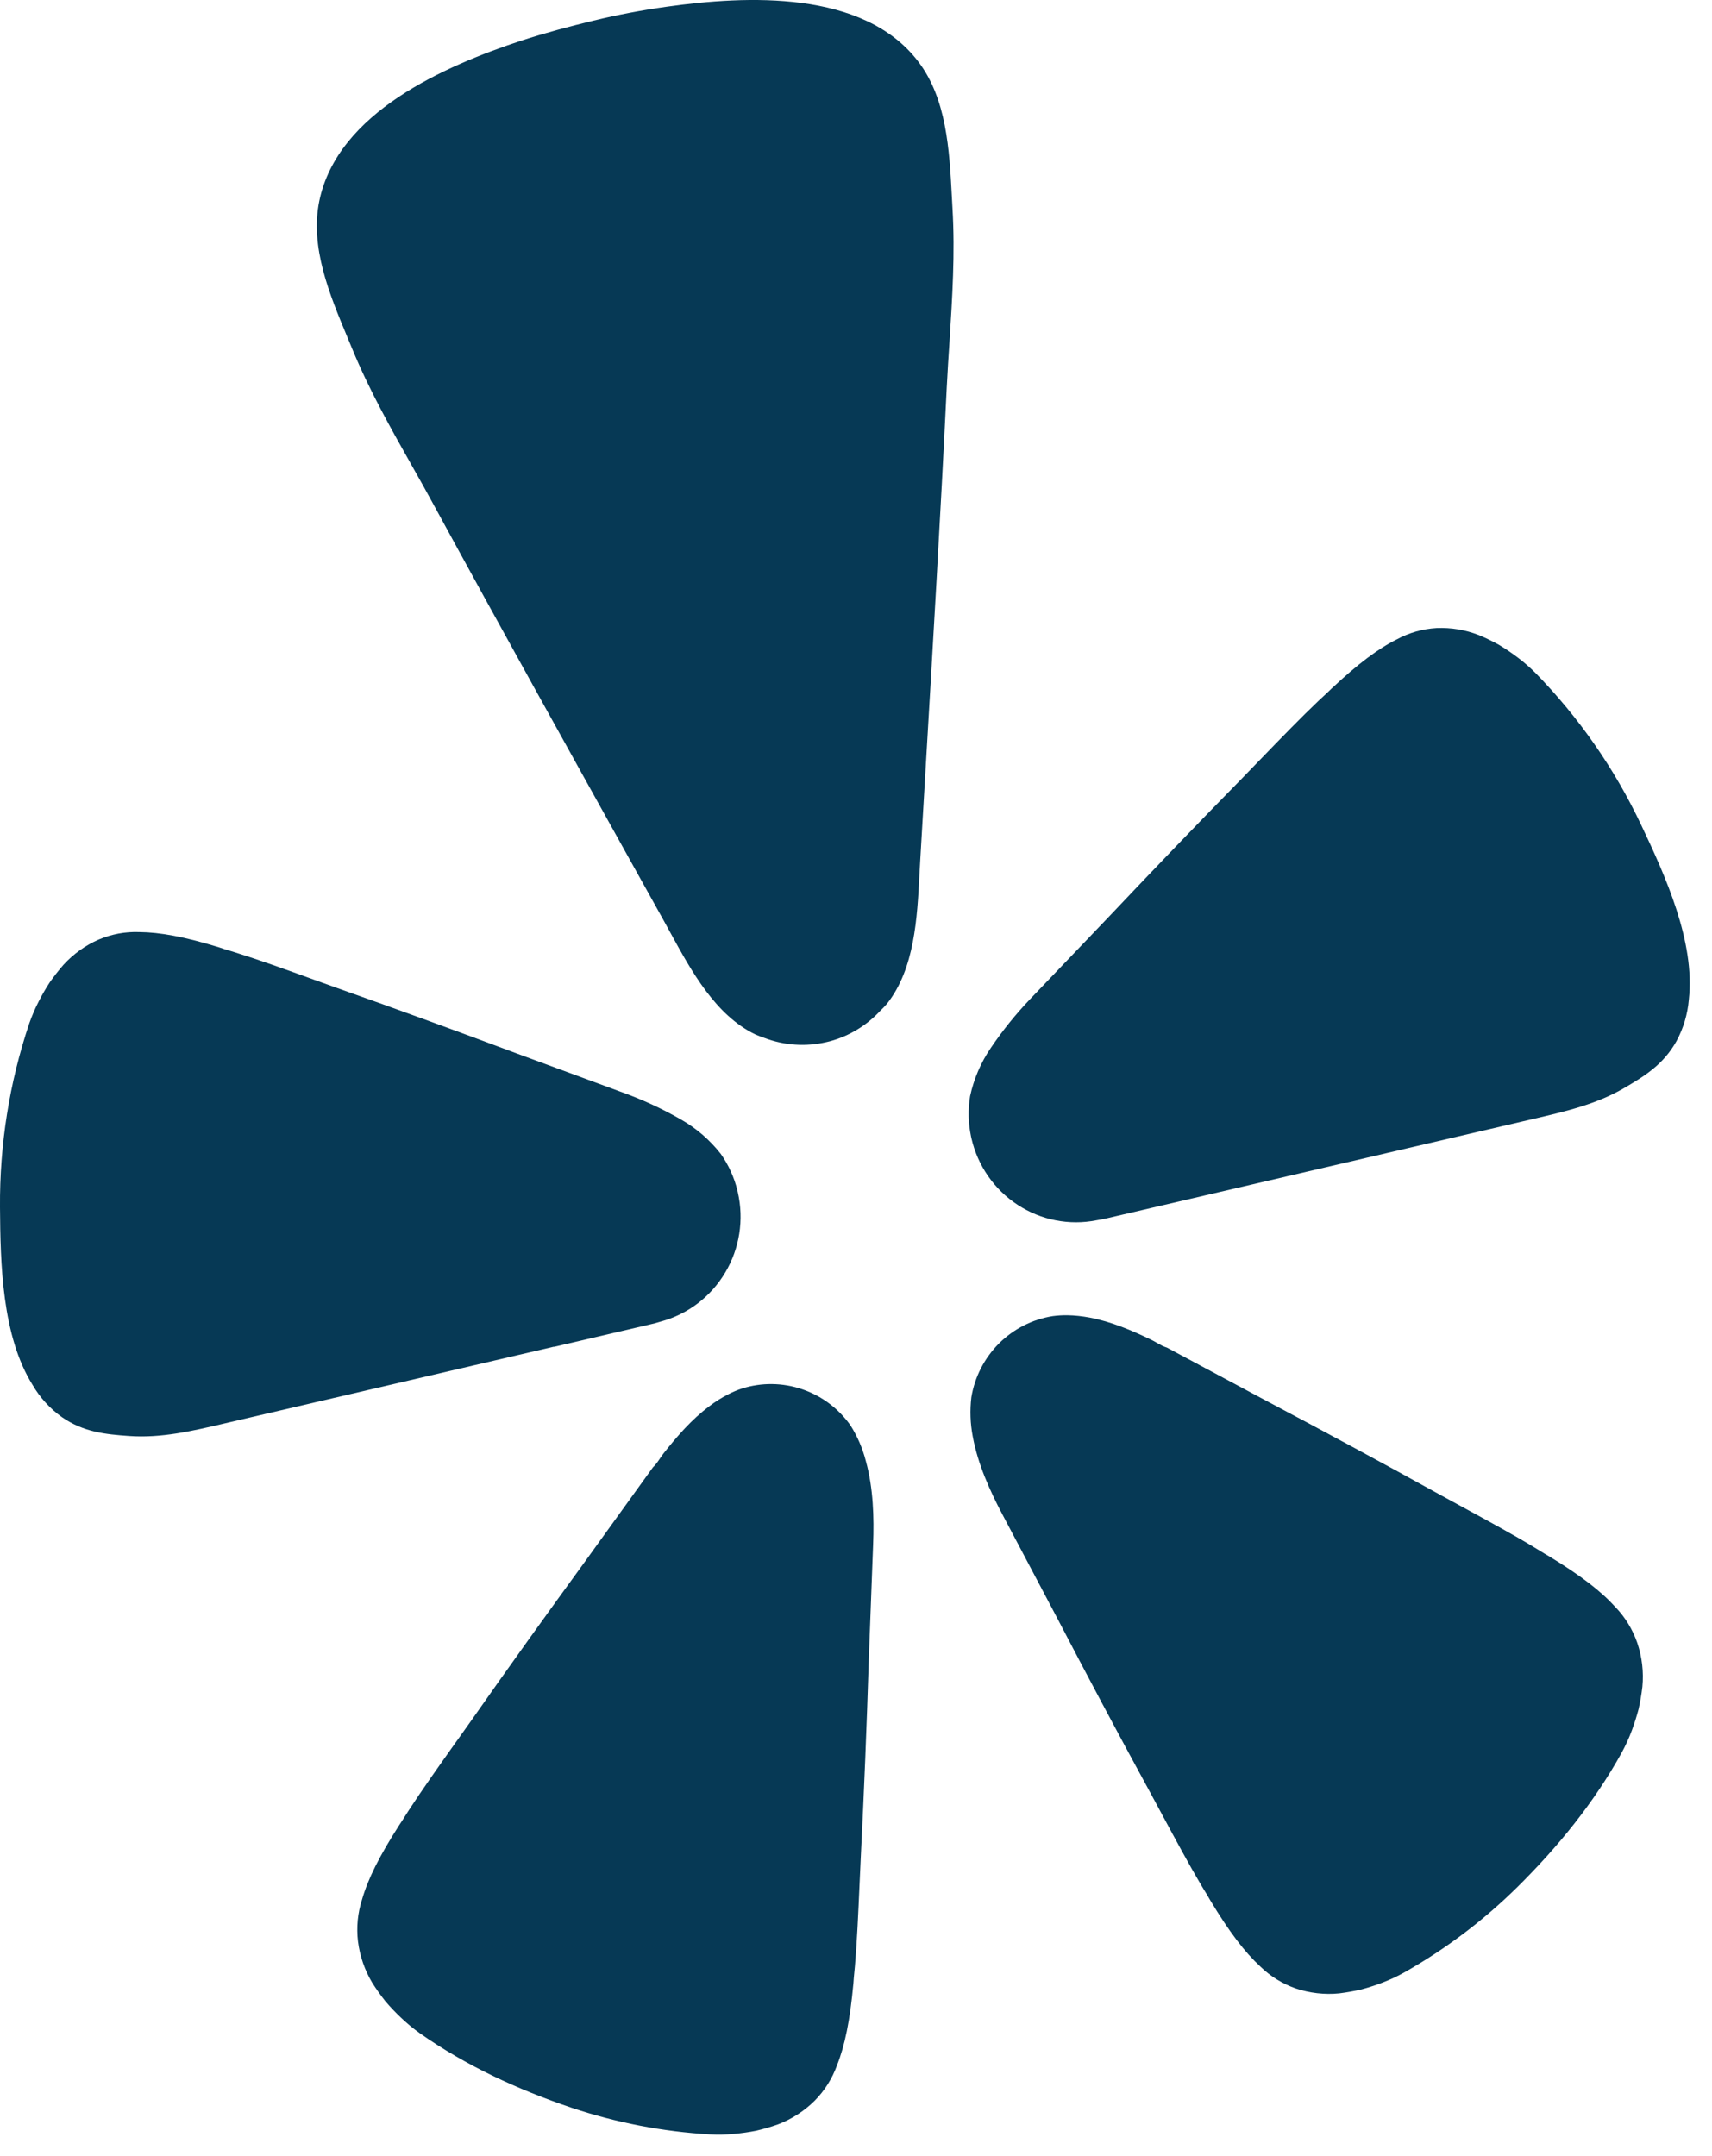
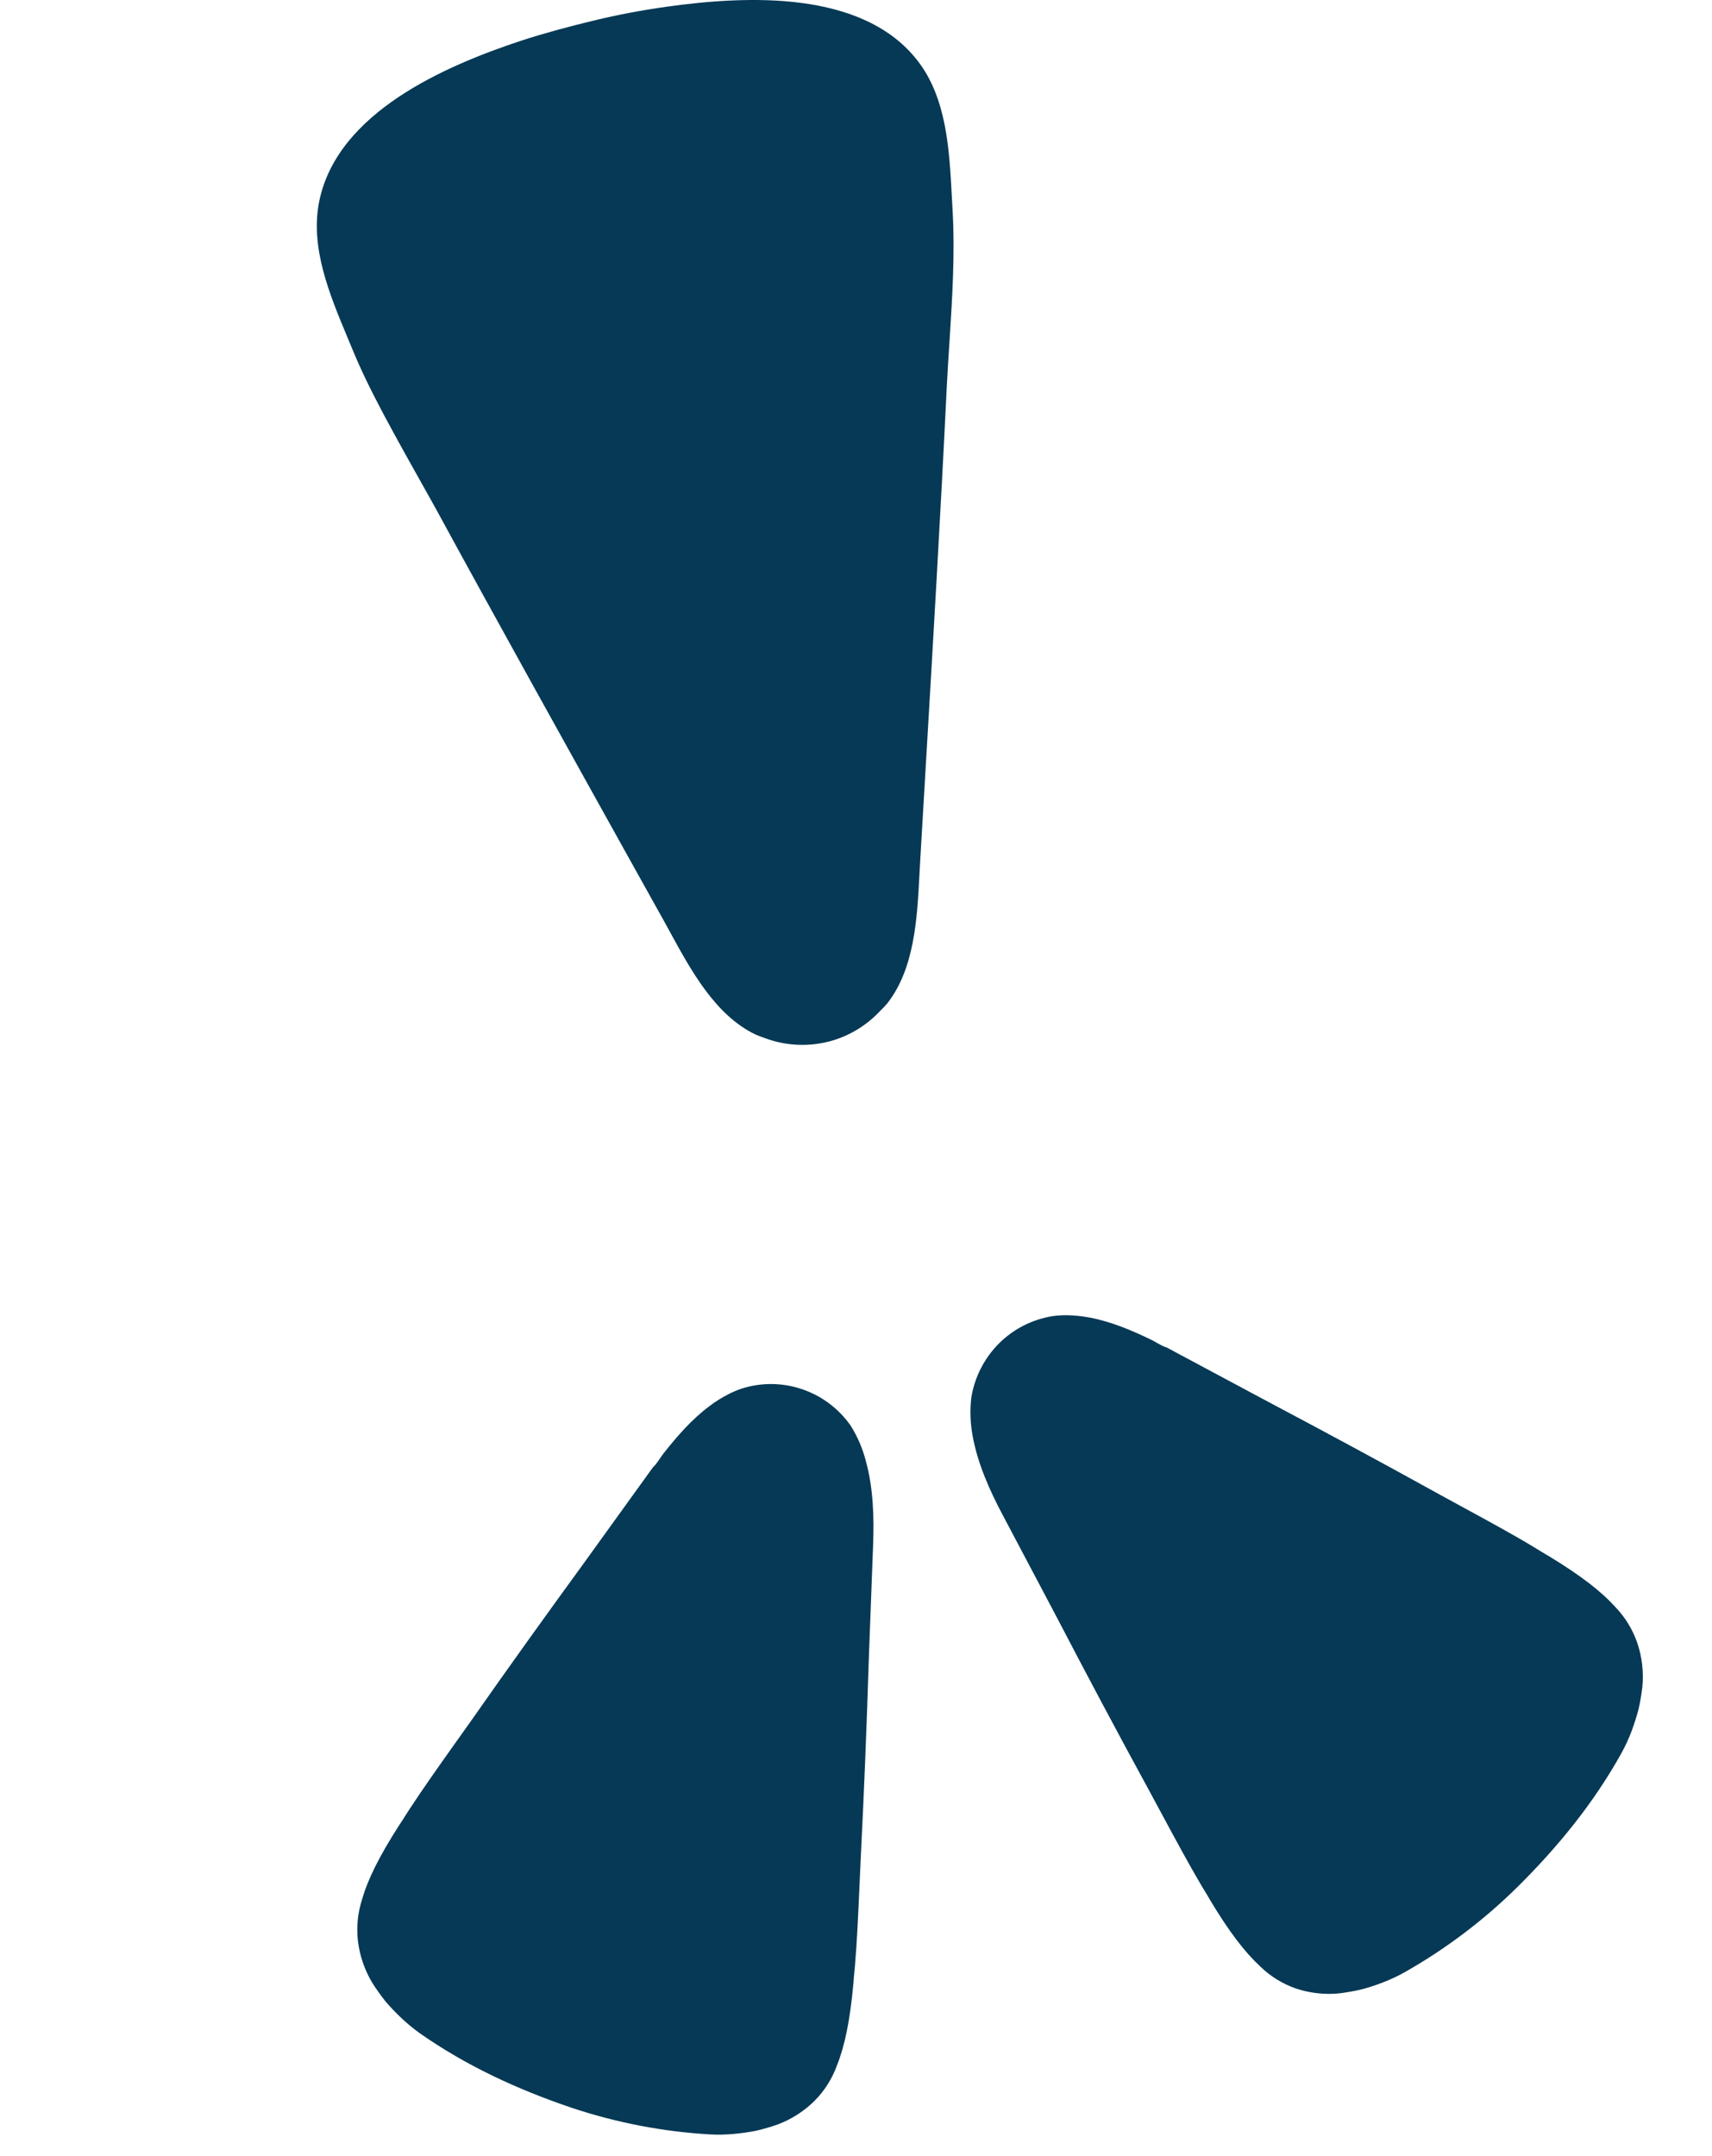
<svg xmlns="http://www.w3.org/2000/svg" width="27" height="34" viewBox="0 0 27 34" fill="none">
-   <path d="M14.501 13.782C14.465 14.479 14.425 15.276 13.989 15.828C13.955 15.868 13.918 15.906 13.879 15.943C13.666 16.172 13.393 16.337 13.092 16.419L13.034 16.433C12.709 16.509 12.368 16.486 12.055 16.367C12.007 16.351 11.96 16.333 11.914 16.313C11.285 16.011 10.904 15.314 10.571 14.705C10.535 14.639 10.499 14.573 10.464 14.51L9.969 13.622C8.927 11.749 7.884 9.877 6.858 7.994C6.742 7.779 6.622 7.567 6.502 7.354C6.161 6.751 5.822 6.15 5.555 5.501C5.53 5.44 5.504 5.378 5.478 5.316C5.196 4.64 4.887 3.899 5.035 3.172C5.323 1.77 7.02 1.038 8.227 0.639C8.598 0.519 8.977 0.418 9.36 0.325C9.743 0.232 10.129 0.16 10.514 0.106C11.773 -0.07 13.616 -0.163 14.481 0.97C14.929 1.557 14.972 2.359 15.011 3.091C15.015 3.159 15.018 3.226 15.022 3.293C15.063 3.995 15.019 4.686 14.975 5.38C14.959 5.623 14.943 5.867 14.931 6.111C14.834 8.114 14.716 10.116 14.598 12.117C14.569 12.6 14.541 13.082 14.513 13.565C14.509 13.636 14.505 13.709 14.501 13.782Z" fill="#063955" />
-   <path d="M25.883 13.009C25.463 12.121 24.899 11.31 24.214 10.61C24.125 10.522 24.031 10.439 23.93 10.364C23.837 10.294 23.741 10.229 23.641 10.169C23.539 10.112 23.433 10.061 23.326 10.016C23.113 9.932 22.884 9.894 22.655 9.904C22.437 9.917 22.223 9.977 22.03 10.082C21.737 10.228 21.419 10.465 20.998 10.86C20.959 10.899 20.914 10.941 20.869 10.982L20.837 11.012L20.8 11.046C20.521 11.311 20.217 11.625 19.87 11.983L19.605 12.257C18.893 12.982 18.192 13.712 17.495 14.449L16.249 15.752C16.021 15.991 15.813 16.248 15.628 16.522C15.47 16.753 15.358 17.013 15.299 17.287C15.265 17.497 15.27 17.712 15.314 17.921L15.32 17.949C15.419 18.381 15.679 18.757 16.047 18.998C16.415 19.24 16.862 19.328 17.293 19.243C17.361 19.233 17.414 19.221 17.446 19.214L24.192 17.642C24.683 17.528 25.177 17.414 25.617 17.156C25.933 16.971 26.233 16.788 26.439 16.419C26.549 16.216 26.616 15.993 26.635 15.762C26.736 14.849 26.264 13.812 25.883 13.009Z" fill="#063955" />
-   <path d="M8.736 21.239L10.273 20.88C10.305 20.873 10.358 20.86 10.424 20.839C10.848 20.724 11.211 20.448 11.437 20.068C11.664 19.688 11.735 19.234 11.636 18.802L11.63 18.774C11.58 18.568 11.491 18.372 11.369 18.198C11.197 17.978 10.984 17.793 10.742 17.655C10.457 17.491 10.158 17.352 9.85 17.239L8.165 16.618C7.219 16.264 6.273 15.918 5.319 15.581C5.196 15.537 5.076 15.494 4.96 15.452C4.494 15.283 4.085 15.136 3.72 15.022C3.691 15.013 3.662 15.004 3.633 14.995C3.573 14.978 3.513 14.96 3.462 14.941C2.911 14.771 2.523 14.701 2.196 14.698C1.977 14.69 1.759 14.73 1.557 14.816C1.347 14.907 1.158 15.043 1.002 15.213C0.925 15.301 0.853 15.394 0.785 15.49C0.721 15.588 0.663 15.689 0.61 15.793C0.552 15.905 0.503 16.021 0.461 16.14C0.148 17.073 -0.007 18.051 0 19.036C0.006 19.925 0.03 21.067 0.515 21.841C0.631 22.04 0.788 22.212 0.975 22.346C1.32 22.586 1.669 22.618 2.033 22.644C2.541 22.681 3.035 22.565 3.526 22.45L8.732 21.237L8.736 21.239Z" fill="#063955" />
+   <path d="M14.501 13.782C14.465 14.479 14.425 15.276 13.989 15.828C13.955 15.868 13.918 15.906 13.879 15.943C13.666 16.172 13.393 16.337 13.092 16.419L13.034 16.433C12.709 16.509 12.368 16.486 12.055 16.367C12.007 16.351 11.96 16.333 11.914 16.313C11.285 16.011 10.904 15.314 10.571 14.705C10.535 14.639 10.499 14.573 10.464 14.51L9.969 13.622C8.927 11.749 7.884 9.877 6.858 7.994C6.161 6.751 5.822 6.15 5.555 5.501C5.53 5.44 5.504 5.378 5.478 5.316C5.196 4.64 4.887 3.899 5.035 3.172C5.323 1.77 7.02 1.038 8.227 0.639C8.598 0.519 8.977 0.418 9.36 0.325C9.743 0.232 10.129 0.16 10.514 0.106C11.773 -0.07 13.616 -0.163 14.481 0.97C14.929 1.557 14.972 2.359 15.011 3.091C15.015 3.159 15.018 3.226 15.022 3.293C15.063 3.995 15.019 4.686 14.975 5.38C14.959 5.623 14.943 5.867 14.931 6.111C14.834 8.114 14.716 10.116 14.598 12.117C14.569 12.6 14.541 13.082 14.513 13.565C14.509 13.636 14.505 13.709 14.501 13.782Z" fill="#063955" />
  <path d="M13.413 22.477C13.225 22.211 12.958 22.011 12.651 21.907C12.343 21.802 12.011 21.798 11.701 21.896C11.628 21.92 11.557 21.95 11.489 21.985C11.383 22.039 11.282 22.102 11.187 22.175C10.91 22.381 10.677 22.65 10.464 22.92C10.445 22.944 10.427 22.971 10.408 22.999C10.374 23.049 10.339 23.101 10.297 23.139L9.228 24.622C8.623 25.453 8.025 26.285 7.433 27.131C7.356 27.24 7.28 27.346 7.208 27.448L7.206 27.45C6.915 27.86 6.659 28.221 6.447 28.547C6.429 28.575 6.411 28.604 6.392 28.633C6.36 28.684 6.328 28.735 6.298 28.778C5.981 29.272 5.802 29.632 5.71 29.953C5.641 30.167 5.619 30.393 5.646 30.616C5.675 30.848 5.753 31.071 5.873 31.271C5.937 31.371 6.006 31.468 6.08 31.561C6.157 31.651 6.238 31.736 6.324 31.817C6.416 31.905 6.514 31.986 6.617 32.06C7.355 32.578 8.163 32.949 9.012 33.237C9.719 33.473 10.454 33.615 11.198 33.658C11.325 33.665 11.451 33.662 11.577 33.65C11.694 33.639 11.811 33.623 11.926 33.6C12.041 33.573 12.155 33.54 12.266 33.501C12.483 33.419 12.681 33.292 12.847 33.128C13.004 32.97 13.124 32.779 13.2 32.569C13.324 32.258 13.405 31.864 13.459 31.278C13.462 31.223 13.468 31.16 13.474 31.097C13.477 31.066 13.48 31.034 13.483 31.004C13.516 30.622 13.535 30.189 13.557 29.695C13.563 29.56 13.569 29.421 13.576 29.276C13.628 28.244 13.669 27.217 13.701 26.187C13.701 26.187 13.77 24.356 13.77 24.355C13.786 23.933 13.773 23.466 13.657 23.046C13.606 22.844 13.524 22.653 13.413 22.477Z" fill="#063955" />
  <path d="M24.44 24.547C24.939 24.851 25.255 25.097 25.478 25.344C25.633 25.505 25.75 25.699 25.823 25.911C25.897 26.132 25.924 26.367 25.902 26.599C25.888 26.718 25.868 26.836 25.842 26.952C25.812 27.066 25.776 27.179 25.735 27.29C25.69 27.41 25.637 27.526 25.576 27.638C25.137 28.43 24.572 29.122 23.932 29.756C23.399 30.282 22.8 30.735 22.15 31.102C22.039 31.164 21.924 31.218 21.805 31.263C21.696 31.305 21.584 31.342 21.47 31.372C21.355 31.399 21.239 31.419 21.121 31.434C20.89 31.457 20.657 31.43 20.437 31.357C20.228 31.284 20.036 31.166 19.877 31.011C19.631 30.784 19.388 30.467 19.086 29.965C19.058 29.914 19.024 29.858 18.989 29.802C18.974 29.777 18.959 29.753 18.945 29.729C18.748 29.396 18.54 29.009 18.303 28.569C18.242 28.455 18.179 28.338 18.113 28.217C17.619 27.313 17.138 26.407 16.662 25.495L15.807 23.878C15.61 23.506 15.419 23.081 15.341 22.651C15.302 22.448 15.295 22.241 15.319 22.035C15.372 21.713 15.525 21.415 15.755 21.185C15.986 20.955 16.282 20.805 16.602 20.754C16.678 20.744 16.755 20.739 16.832 20.74C16.95 20.742 17.069 20.755 17.186 20.777C17.524 20.841 17.85 20.979 18.158 21.128C18.185 21.141 18.214 21.157 18.242 21.174C18.295 21.204 18.35 21.235 18.404 21.251L20.005 22.108C20.912 22.588 21.809 23.072 22.707 23.569C22.834 23.639 22.958 23.706 23.077 23.771C23.505 24.004 23.882 24.209 24.206 24.406C24.232 24.421 24.259 24.438 24.286 24.455C24.339 24.488 24.393 24.52 24.44 24.547Z" fill="#063955" />
</svg>